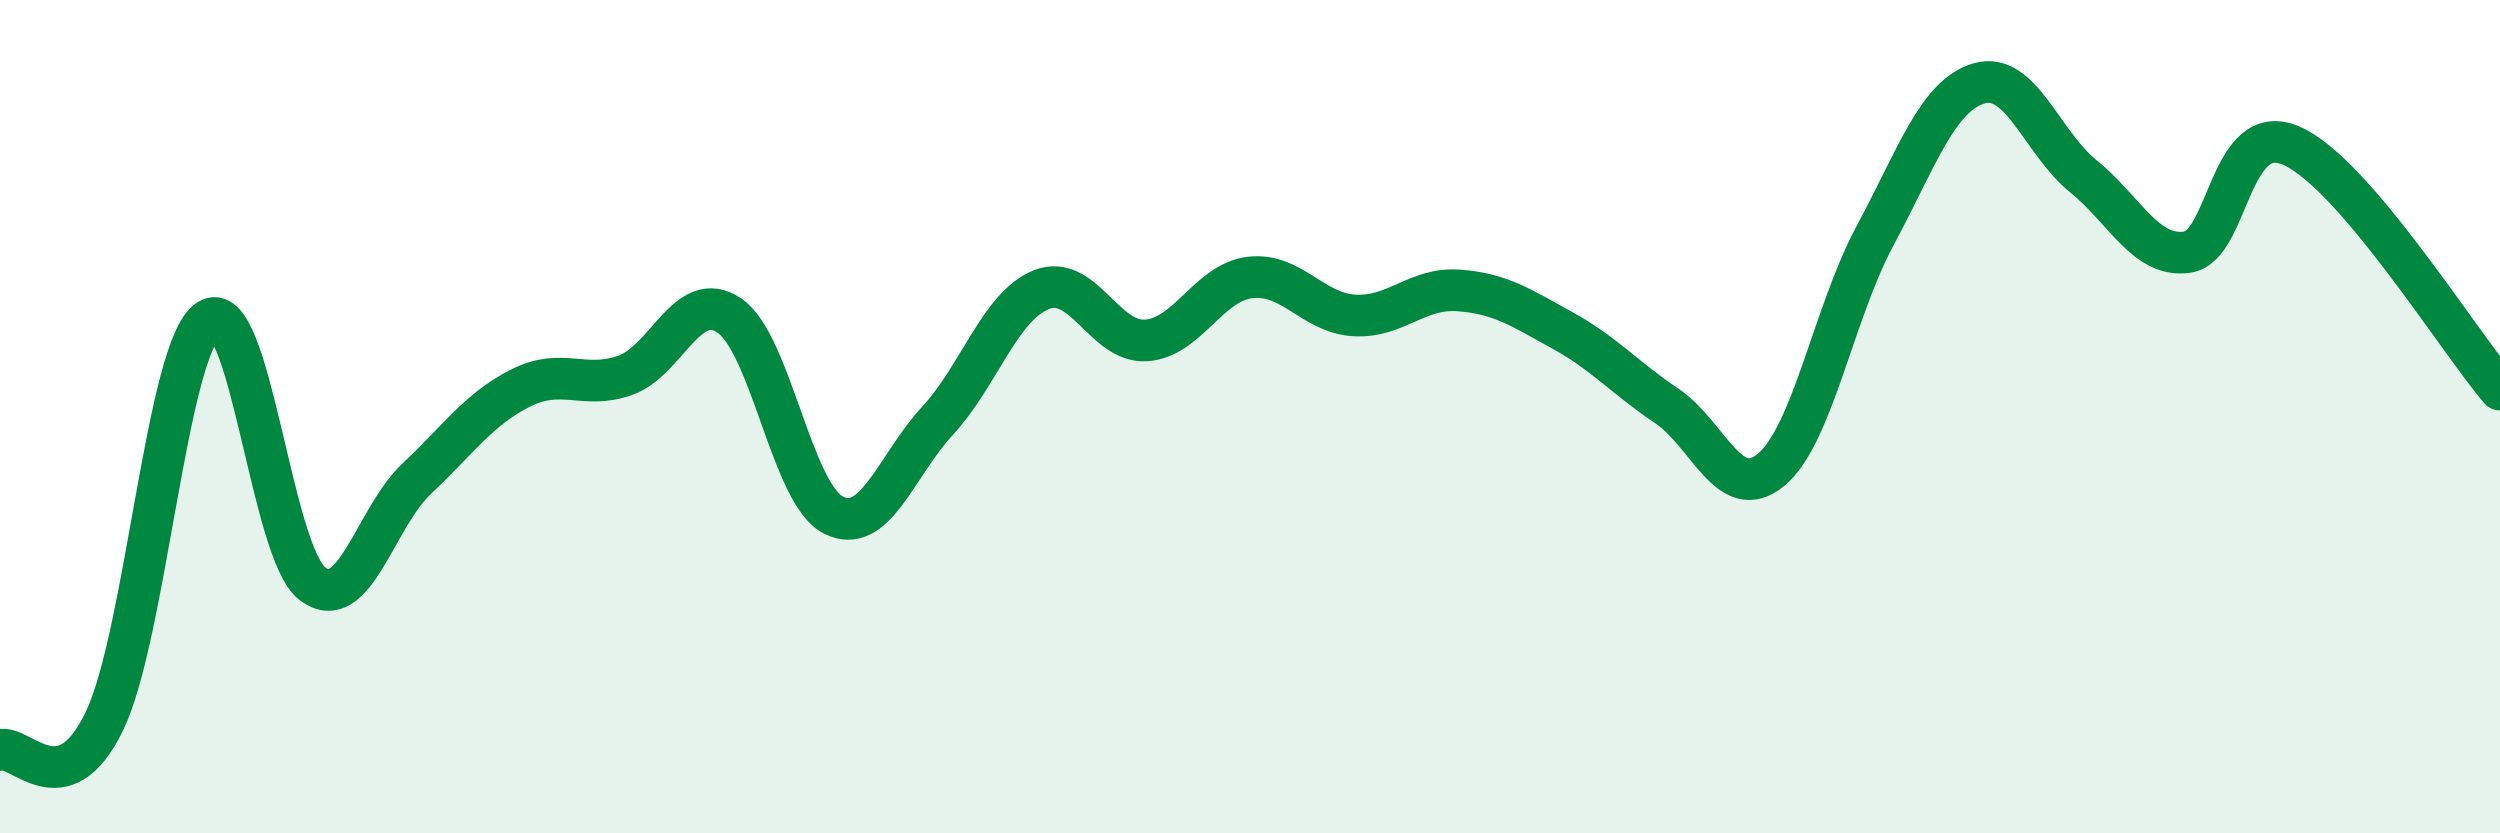
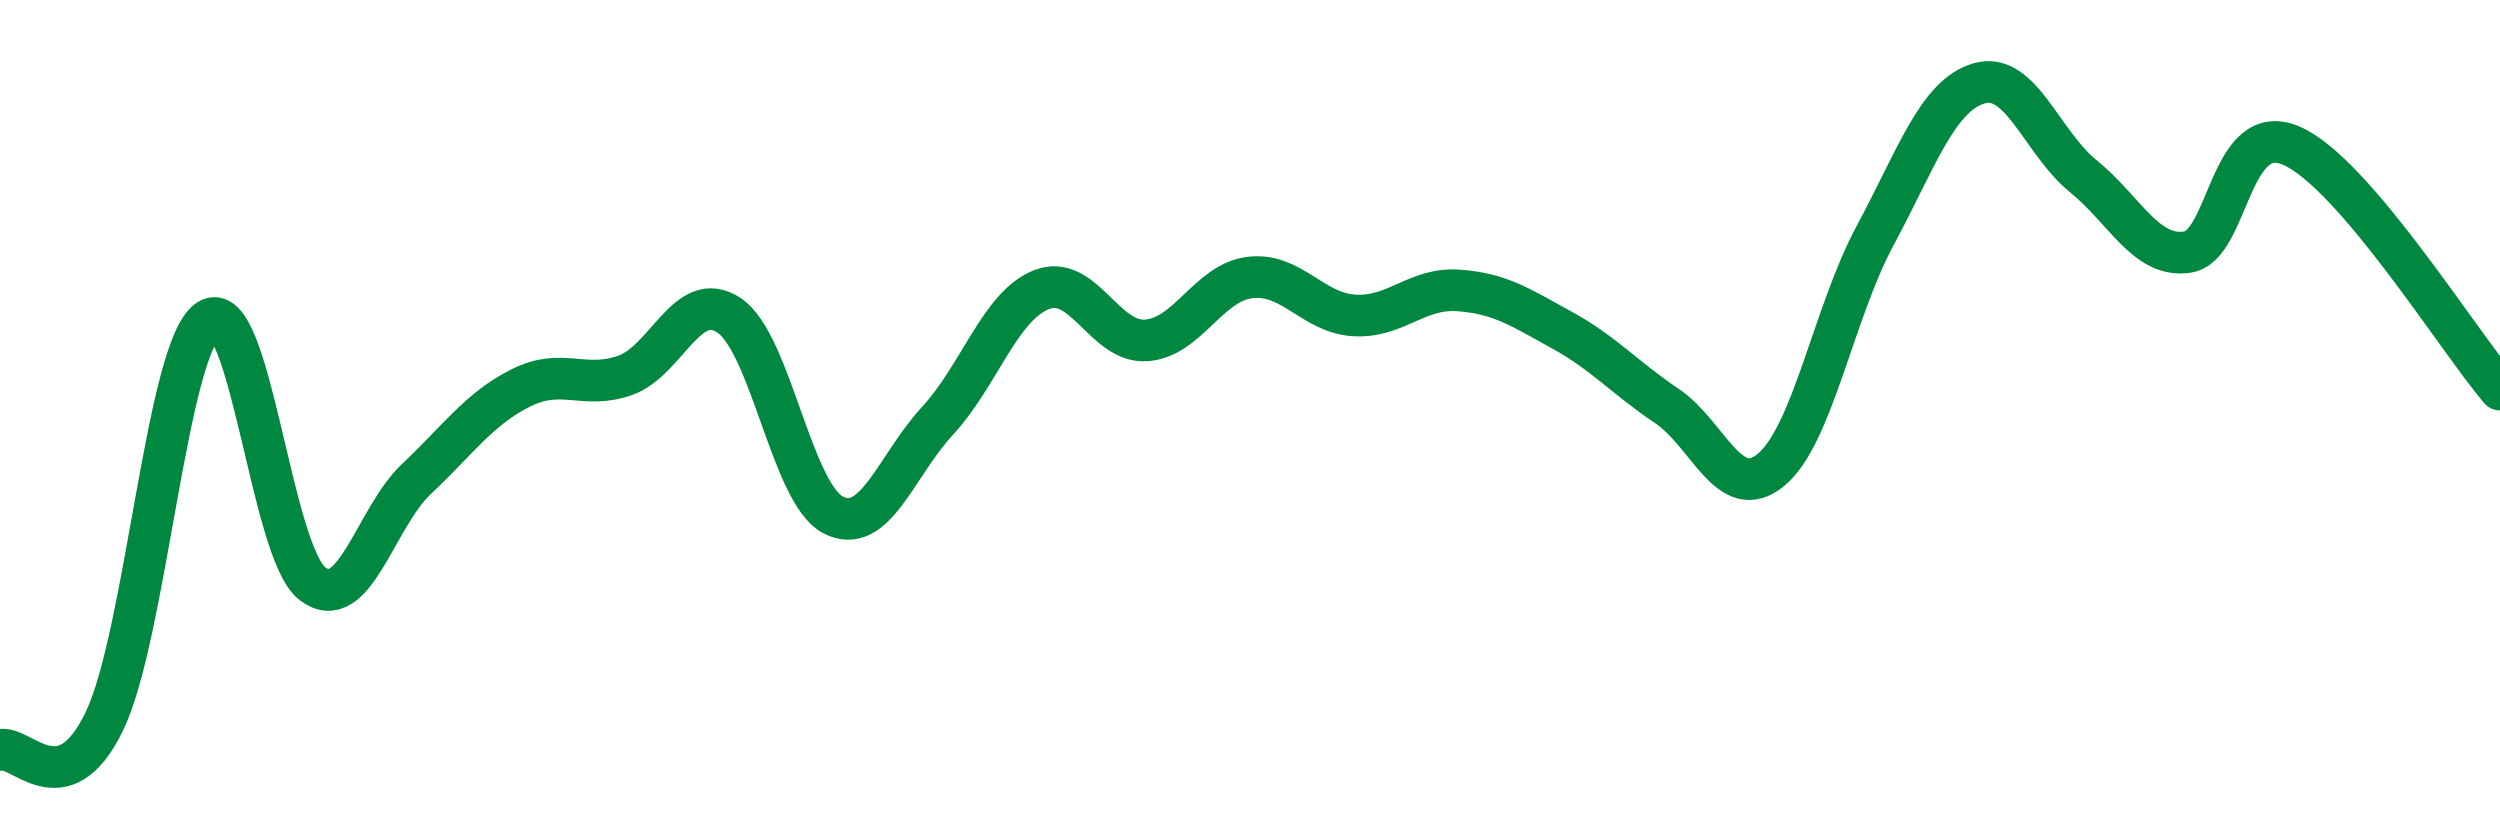
<svg xmlns="http://www.w3.org/2000/svg" width="60" height="20" viewBox="0 0 60 20">
-   <path d="M 0,18 C 0.5,17.86 1.5,19.38 2.5,17.32 C 3.5,15.26 4,8.34 5,7.68 C 6,7.02 6.5,13.25 7.5,14.01 C 8.5,14.77 9,12.43 10,11.49 C 11,10.55 11.5,9.81 12.5,9.31 C 13.5,8.81 14,9.36 15,9.01 C 16,8.66 16.5,6.9 17.5,7.57 C 18.5,8.24 19,11.85 20,12.36 C 21,12.87 21.5,11.18 22.5,10.1 C 23.5,9.02 24,7.34 25,6.95 C 26,6.56 26.5,8.23 27.5,8.17 C 28.5,8.11 29,6.78 30,6.66 C 31,6.54 31.5,7.51 32.5,7.57 C 33.5,7.63 34,6.9 35,6.97 C 36,7.04 36.5,7.38 37.5,7.93 C 38.5,8.48 39,9.07 40,9.74 C 41,10.41 41.5,12.1 42.5,11.28 C 43.5,10.46 44,7.52 45,5.66 C 46,3.8 46.5,2.29 47.5,2 C 48.5,1.71 49,3.42 50,4.23 C 51,5.04 51.5,6.2 52.5,6.05 C 53.5,5.9 53.5,2.84 55,3.5 C 56.5,4.16 59,8.18 60,9.35L60 20L0 20Z" fill="#008740" opacity="0.1" stroke-linecap="round" stroke-linejoin="round" />
  <path d="M 0,18 C 0.5,17.86 1.5,19.38 2.5,17.32 C 3.5,15.26 4,8.34 5,7.68 C 6,7.02 6.5,13.25 7.5,14.01 C 8.5,14.77 9,12.43 10,11.49 C 11,10.55 11.5,9.81 12.5,9.31 C 13.5,8.81 14,9.36 15,9.01 C 16,8.66 16.5,6.9 17.5,7.57 C 18.5,8.24 19,11.85 20,12.36 C 21,12.87 21.5,11.18 22.5,10.1 C 23.5,9.02 24,7.34 25,6.95 C 26,6.56 26.5,8.23 27.5,8.17 C 28.5,8.11 29,6.78 30,6.66 C 31,6.54 31.5,7.51 32.5,7.57 C 33.5,7.63 34,6.9 35,6.97 C 36,7.04 36.5,7.38 37.5,7.93 C 38.5,8.48 39,9.07 40,9.74 C 41,10.41 41.5,12.1 42.5,11.28 C 43.5,10.46 44,7.52 45,5.66 C 46,3.8 46.5,2.29 47.5,2 C 48.5,1.71 49,3.42 50,4.23 C 51,5.04 51.5,6.2 52.5,6.05 C 53.5,5.9 53.5,2.84 55,3.5 C 56.5,4.16 59,8.18 60,9.35" stroke="#008740" stroke-width="1" fill="none" stroke-linecap="round" stroke-linejoin="round" />
</svg>